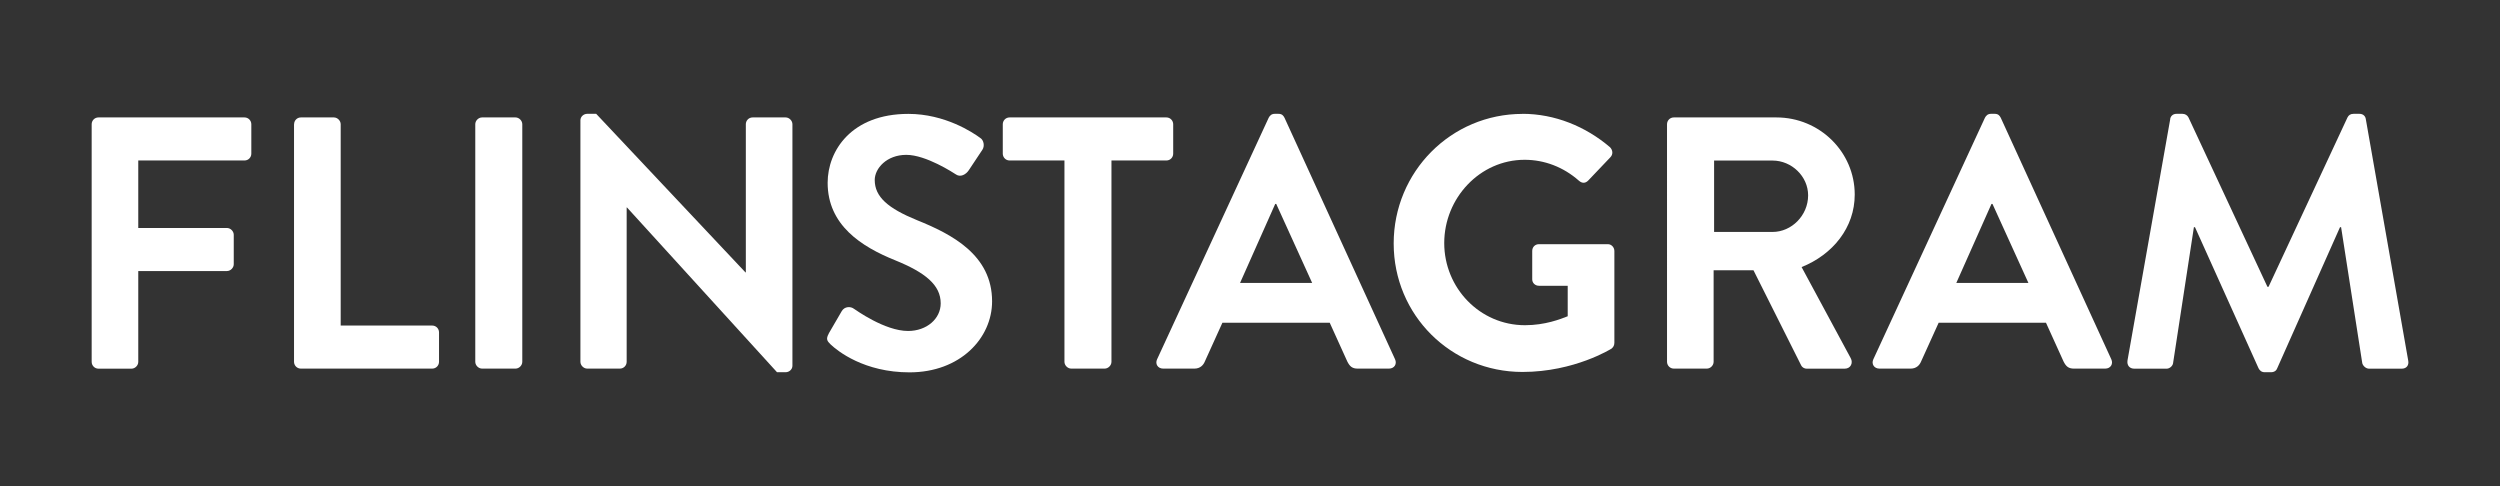
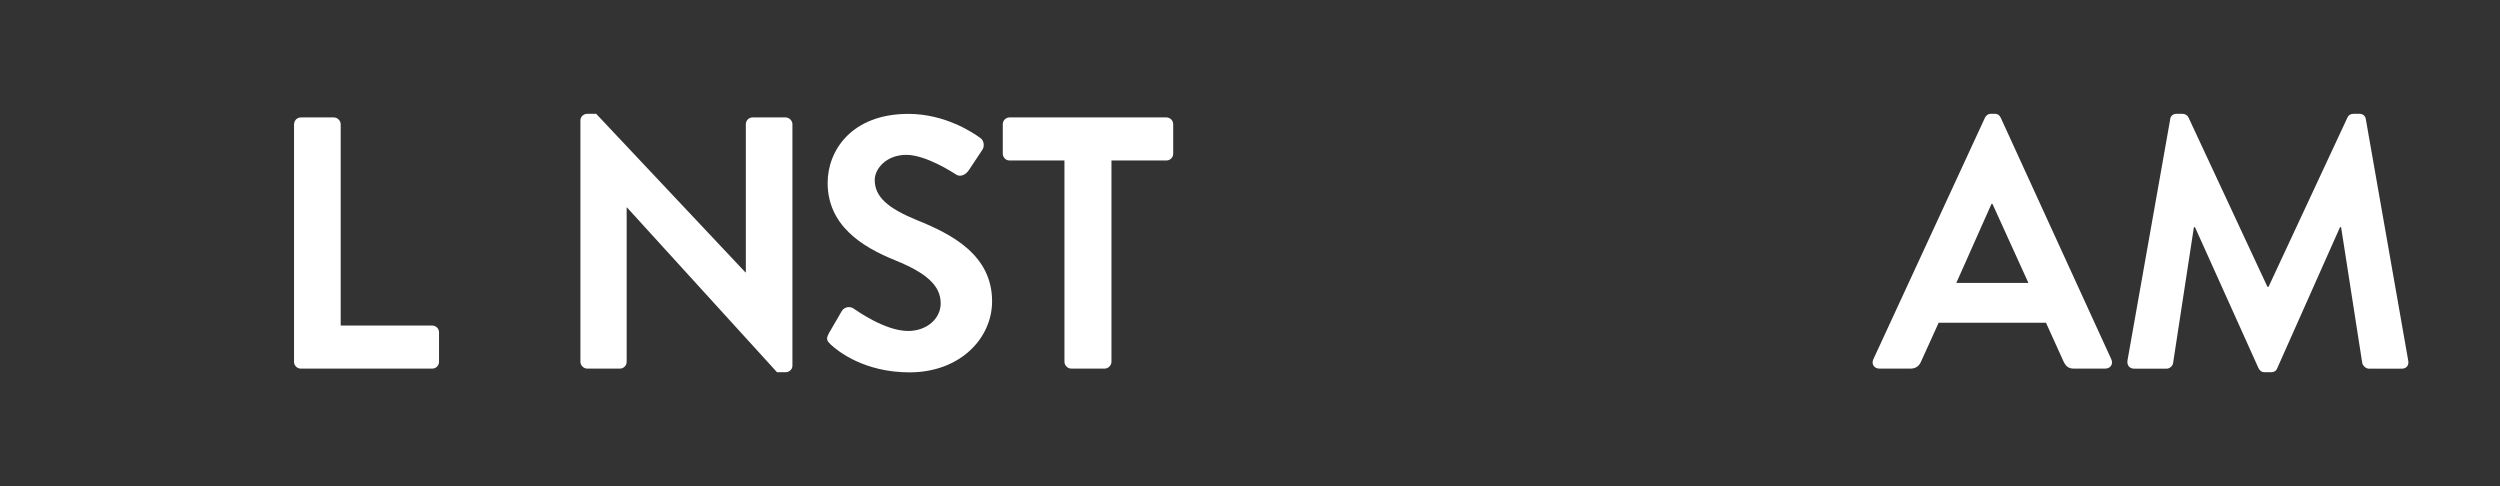
<svg xmlns="http://www.w3.org/2000/svg" id="Layer_1" data-name="Layer 1" viewBox="0 0 360 70">
  <rect x="0" y="0" width="360" height="70" fill="#333333" stroke="none" />
  <defs>
    <style>
      .cls-1 {
        fill: #fff;
        stroke-width: 0px;
      }
    </style>
  </defs>
-   <path class="cls-1" d="M13.2,17.89c0-.52.41-.98.98-.98h21.03c.57,0,.98.47.98.98v4.24c0,.52-.41.98-.98.98h-15.3v9.72h12.77c.52,0,.98.47.98.98v4.24c0,.52-.47.98-.98.98h-12.77v13.08c0,.52-.46.98-.98.98h-4.75c-.57,0-.98-.47-.98-.98V17.89Z" />
  <path class="cls-1" d="M42.35,17.89c0-.52.41-.98.98-.98h4.75c.52,0,.98.47.98.98v28.99h13.18c.57,0,.98.46.98.98v4.24c0,.52-.41.98-.98.98h-18.92c-.57,0-.98-.47-.98-.98V17.89Z" />
-   <path class="cls-1" d="M68.44,17.89c0-.52.46-.98.98-.98h4.81c.52,0,.98.47.98.98v34.21c0,.52-.46.98-.98.98h-4.81c-.52,0-.98-.47-.98-.98V17.89Z" />
  <path class="cls-1" d="M83.58,17.32c0-.52.46-.93.98-.93h1.29l21.5,22.84h.05v-21.34c0-.52.41-.98.98-.98h4.75c.52,0,.98.47.98.98v34.78c0,.52-.46.93-.98.93h-1.24l-21.6-23.72h-.05v22.22c0,.52-.41.98-.98.98h-4.7c-.52,0-.98-.47-.98-.98V17.32Z" />
  <path class="cls-1" d="M119.34,48.02l1.86-3.2c.41-.72,1.29-.72,1.76-.36.26.16,4.44,3.2,7.8,3.2,2.69,0,4.7-1.76,4.7-3.98,0-2.64-2.22-4.44-6.56-6.2-4.86-1.96-9.72-5.06-9.72-11.16,0-4.6,3.41-9.92,11.63-9.92,5.27,0,9.3,2.69,10.34,3.46.52.31.67,1.19.31,1.71l-1.96,2.95c-.41.62-1.19,1.03-1.81.62-.41-.26-4.34-2.84-7.18-2.84s-4.55,1.96-4.55,3.62c0,2.43,1.91,4.08,6.1,5.79,5.01,2.02,10.8,5.01,10.8,11.68,0,5.32-4.6,10.23-11.89,10.23-6.51,0-10.34-3.05-11.37-4.03-.46-.47-.72-.72-.26-1.55Z" />
  <path class="cls-1" d="M153.29,23.11h-7.91c-.57,0-.98-.47-.98-.98v-4.24c0-.52.41-.98.98-.98h22.58c.57,0,.98.47.98.98v4.24c0,.52-.41.98-.98.98h-7.91v28.99c0,.52-.47.98-.98.98h-4.81c-.52,0-.98-.47-.98-.98v-28.99Z" />
-   <path class="cls-1" d="M166.62,51.74l16.07-34.78c.16-.31.41-.57.88-.57h.52c.52,0,.72.26.88.57l15.92,34.78c.31.67-.1,1.34-.88,1.34h-4.5c-.78,0-1.14-.31-1.5-1.03l-2.53-5.58h-15.45l-2.53,5.58c-.21.52-.67,1.03-1.5,1.03h-4.5c-.77,0-1.19-.67-.88-1.34ZM188.95,40.74l-5.17-11.37h-.15l-5.06,11.37h10.39Z" />
-   <path class="cls-1" d="M219.23,16.39c4.65,0,9.1,1.81,12.61,4.81.41.41.47,1.03.05,1.45l-3.2,3.36c-.41.41-.88.41-1.34,0-2.22-1.96-4.96-3-7.8-3-6.46,0-11.58,5.53-11.58,11.99s5.12,11.83,11.63,11.83c2.89,0,5.12-.88,6.15-1.29v-4.39h-4.13c-.57,0-.98-.41-.98-.93v-4.08c0-.57.41-.98.98-.98h9.92c.52,0,.93.47.93.98v13.23c0,.41-.21.67-.41.83,0,0-5.32,3.36-12.82,3.36-10.28,0-18.55-8.17-18.55-18.5s8.27-18.66,18.55-18.66Z" />
-   <path class="cls-1" d="M240.05,17.89c0-.52.41-.98.98-.98h14.78c6.2,0,11.27,4.96,11.27,11.11,0,4.75-3.15,8.63-7.65,10.44l7.08,13.13c.36.67,0,1.5-.88,1.5h-5.43c-.47,0-.72-.26-.83-.47l-6.87-13.7h-5.74v13.18c0,.52-.46.98-.98.98h-4.75c-.57,0-.98-.47-.98-.98V17.89ZM255.25,33.4c2.74,0,5.12-2.38,5.12-5.27,0-2.74-2.38-5.01-5.12-5.01h-8.42v10.28h8.42Z" />
  <path class="cls-1" d="M269.76,51.74l16.07-34.78c.16-.31.41-.57.88-.57h.52c.52,0,.72.26.88.57l15.92,34.78c.31.67-.1,1.34-.88,1.34h-4.5c-.78,0-1.14-.31-1.5-1.03l-2.53-5.58h-15.45l-2.53,5.58c-.21.52-.67,1.03-1.5,1.03h-4.5c-.77,0-1.19-.67-.88-1.34ZM292.09,40.74l-5.17-11.37h-.15l-5.06,11.37h10.39Z" />
  <path class="cls-1" d="M312.5,17.17c.05-.41.36-.78.93-.78h.83c.41,0,.72.21.88.52l11.37,24.39h.16l11.37-24.39c.16-.31.41-.52.88-.52h.83c.57,0,.88.36.93.78l6.1,34.73c.15.72-.26,1.19-.93,1.19h-4.7c-.47,0-.88-.41-.98-.78l-3.05-19.59h-.16l-9.04,20.31c-.1.31-.41.57-.88.57h-.93c-.46,0-.72-.26-.88-.57l-9.15-20.31h-.16l-3,19.59c-.05.36-.46.78-.93.78h-4.65c-.67,0-1.09-.47-.98-1.19l6.15-34.73Z" />
</svg>